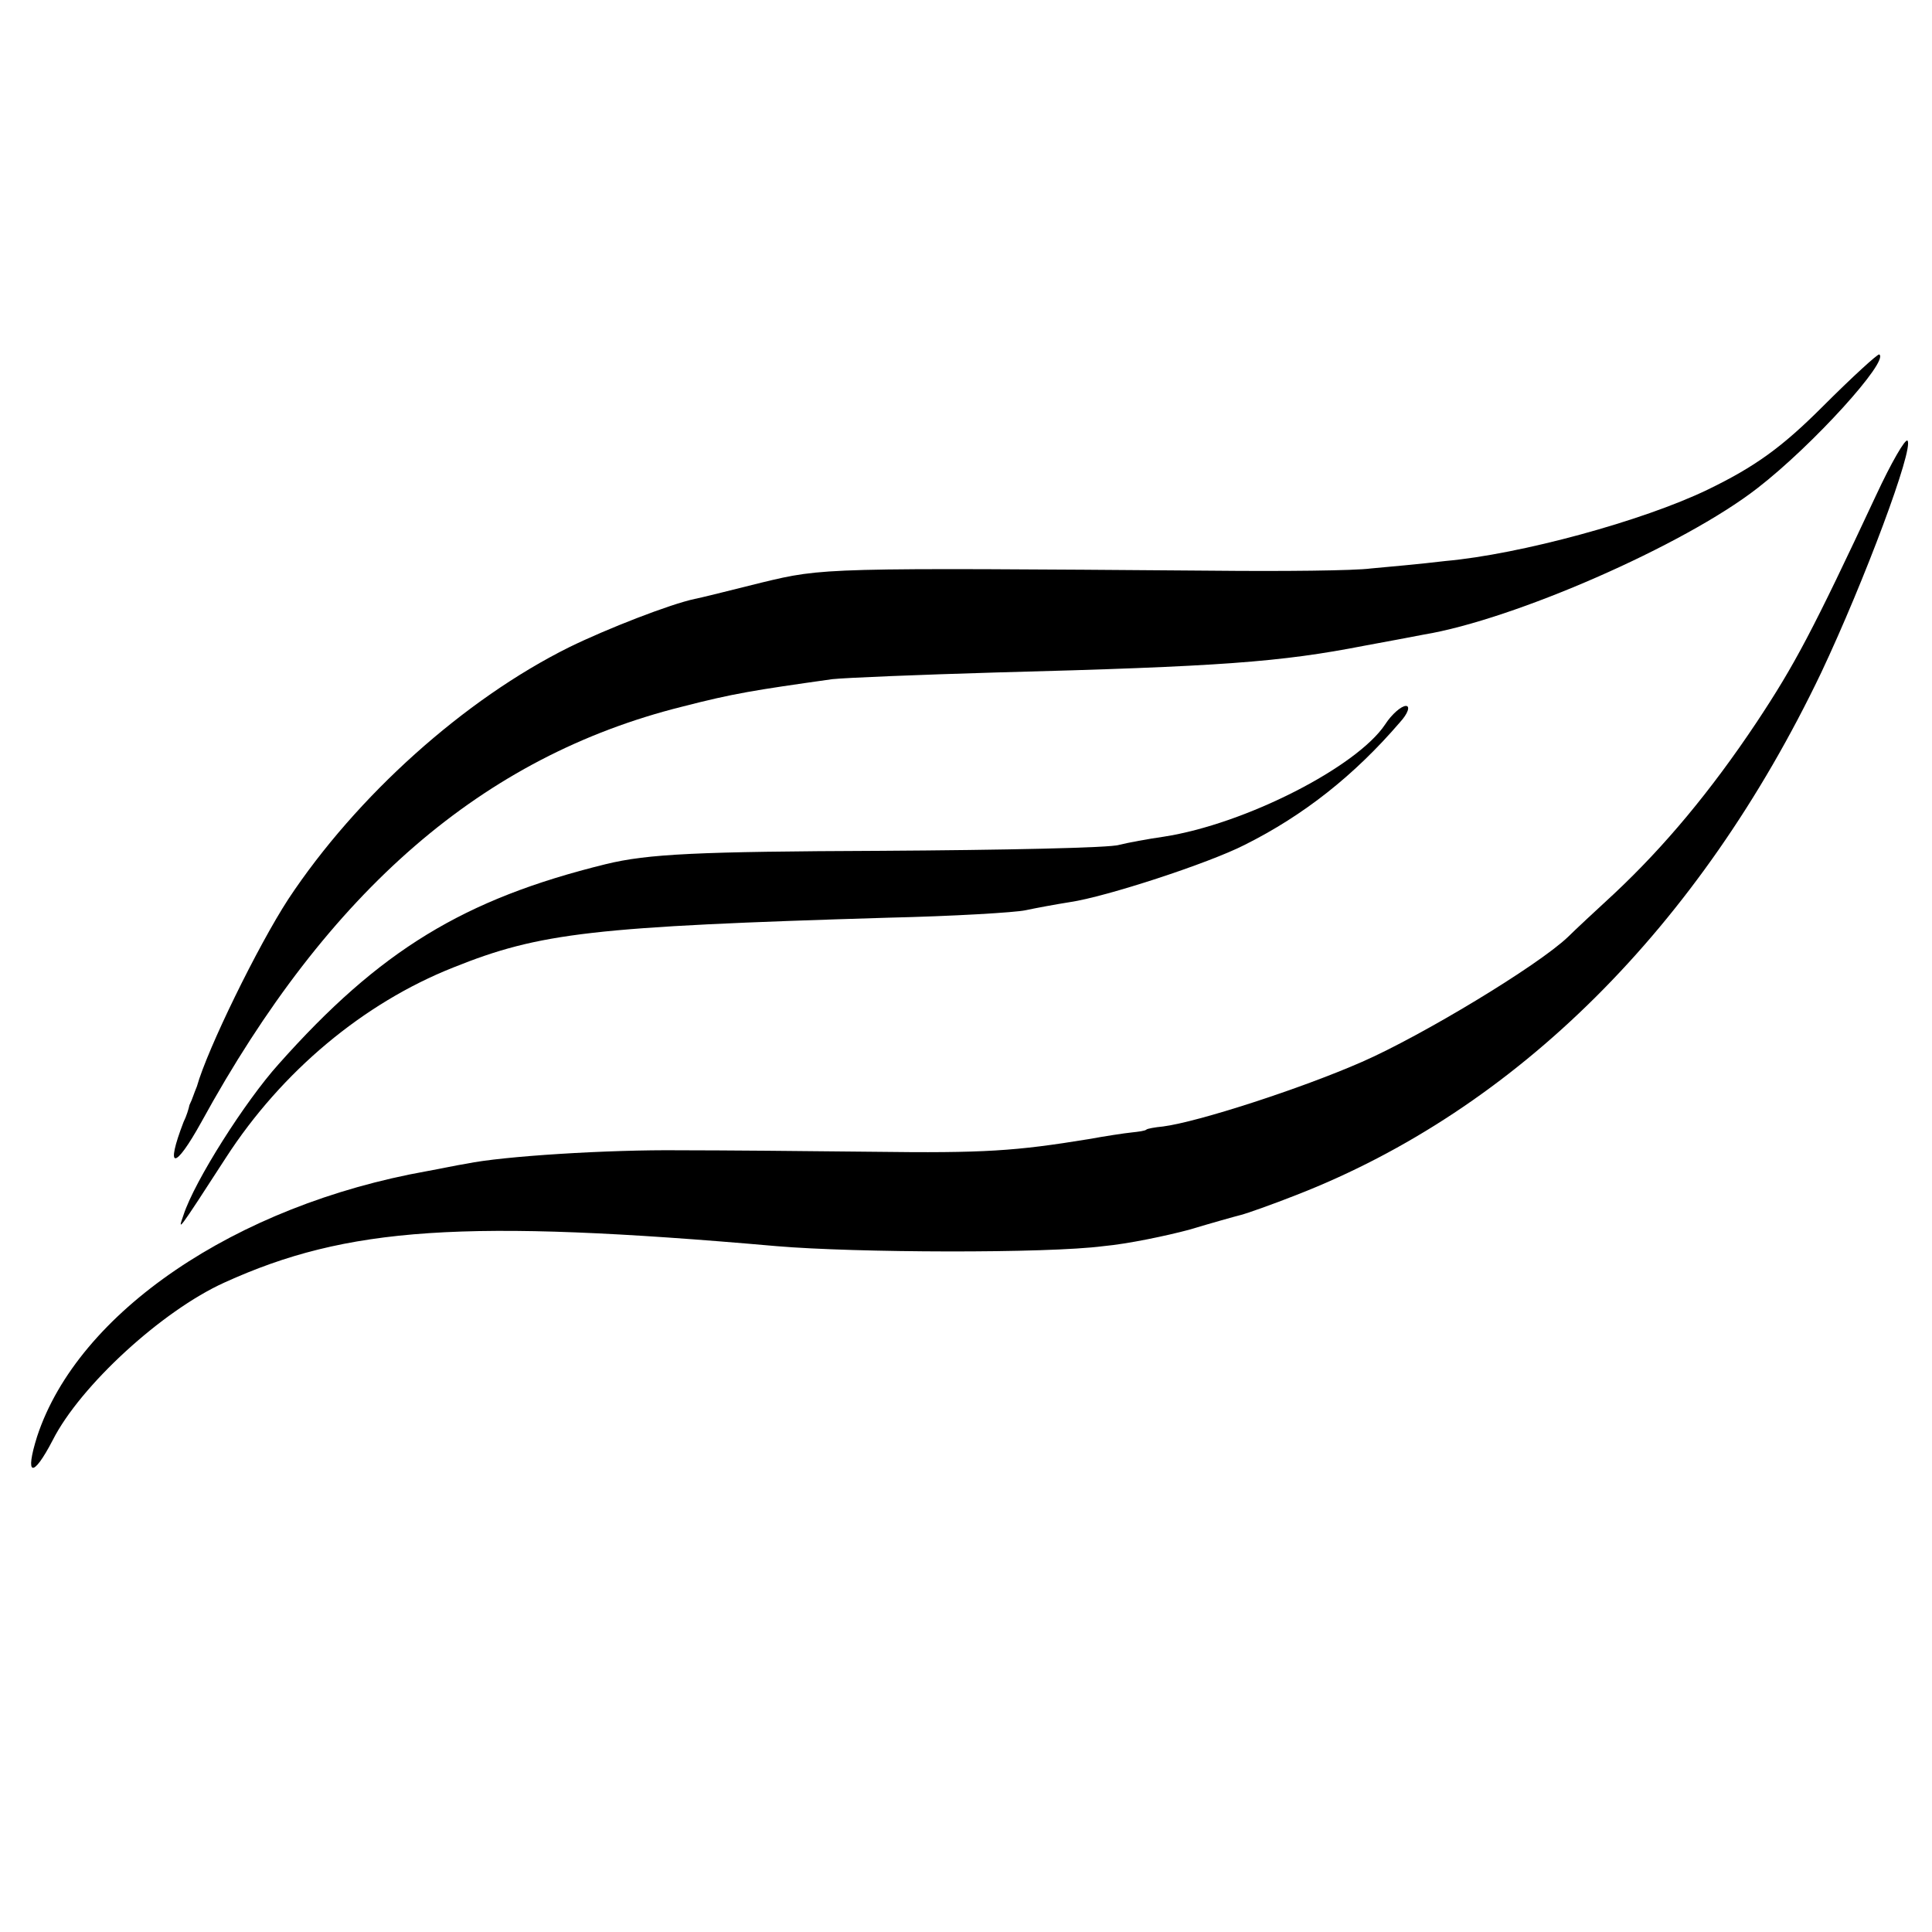
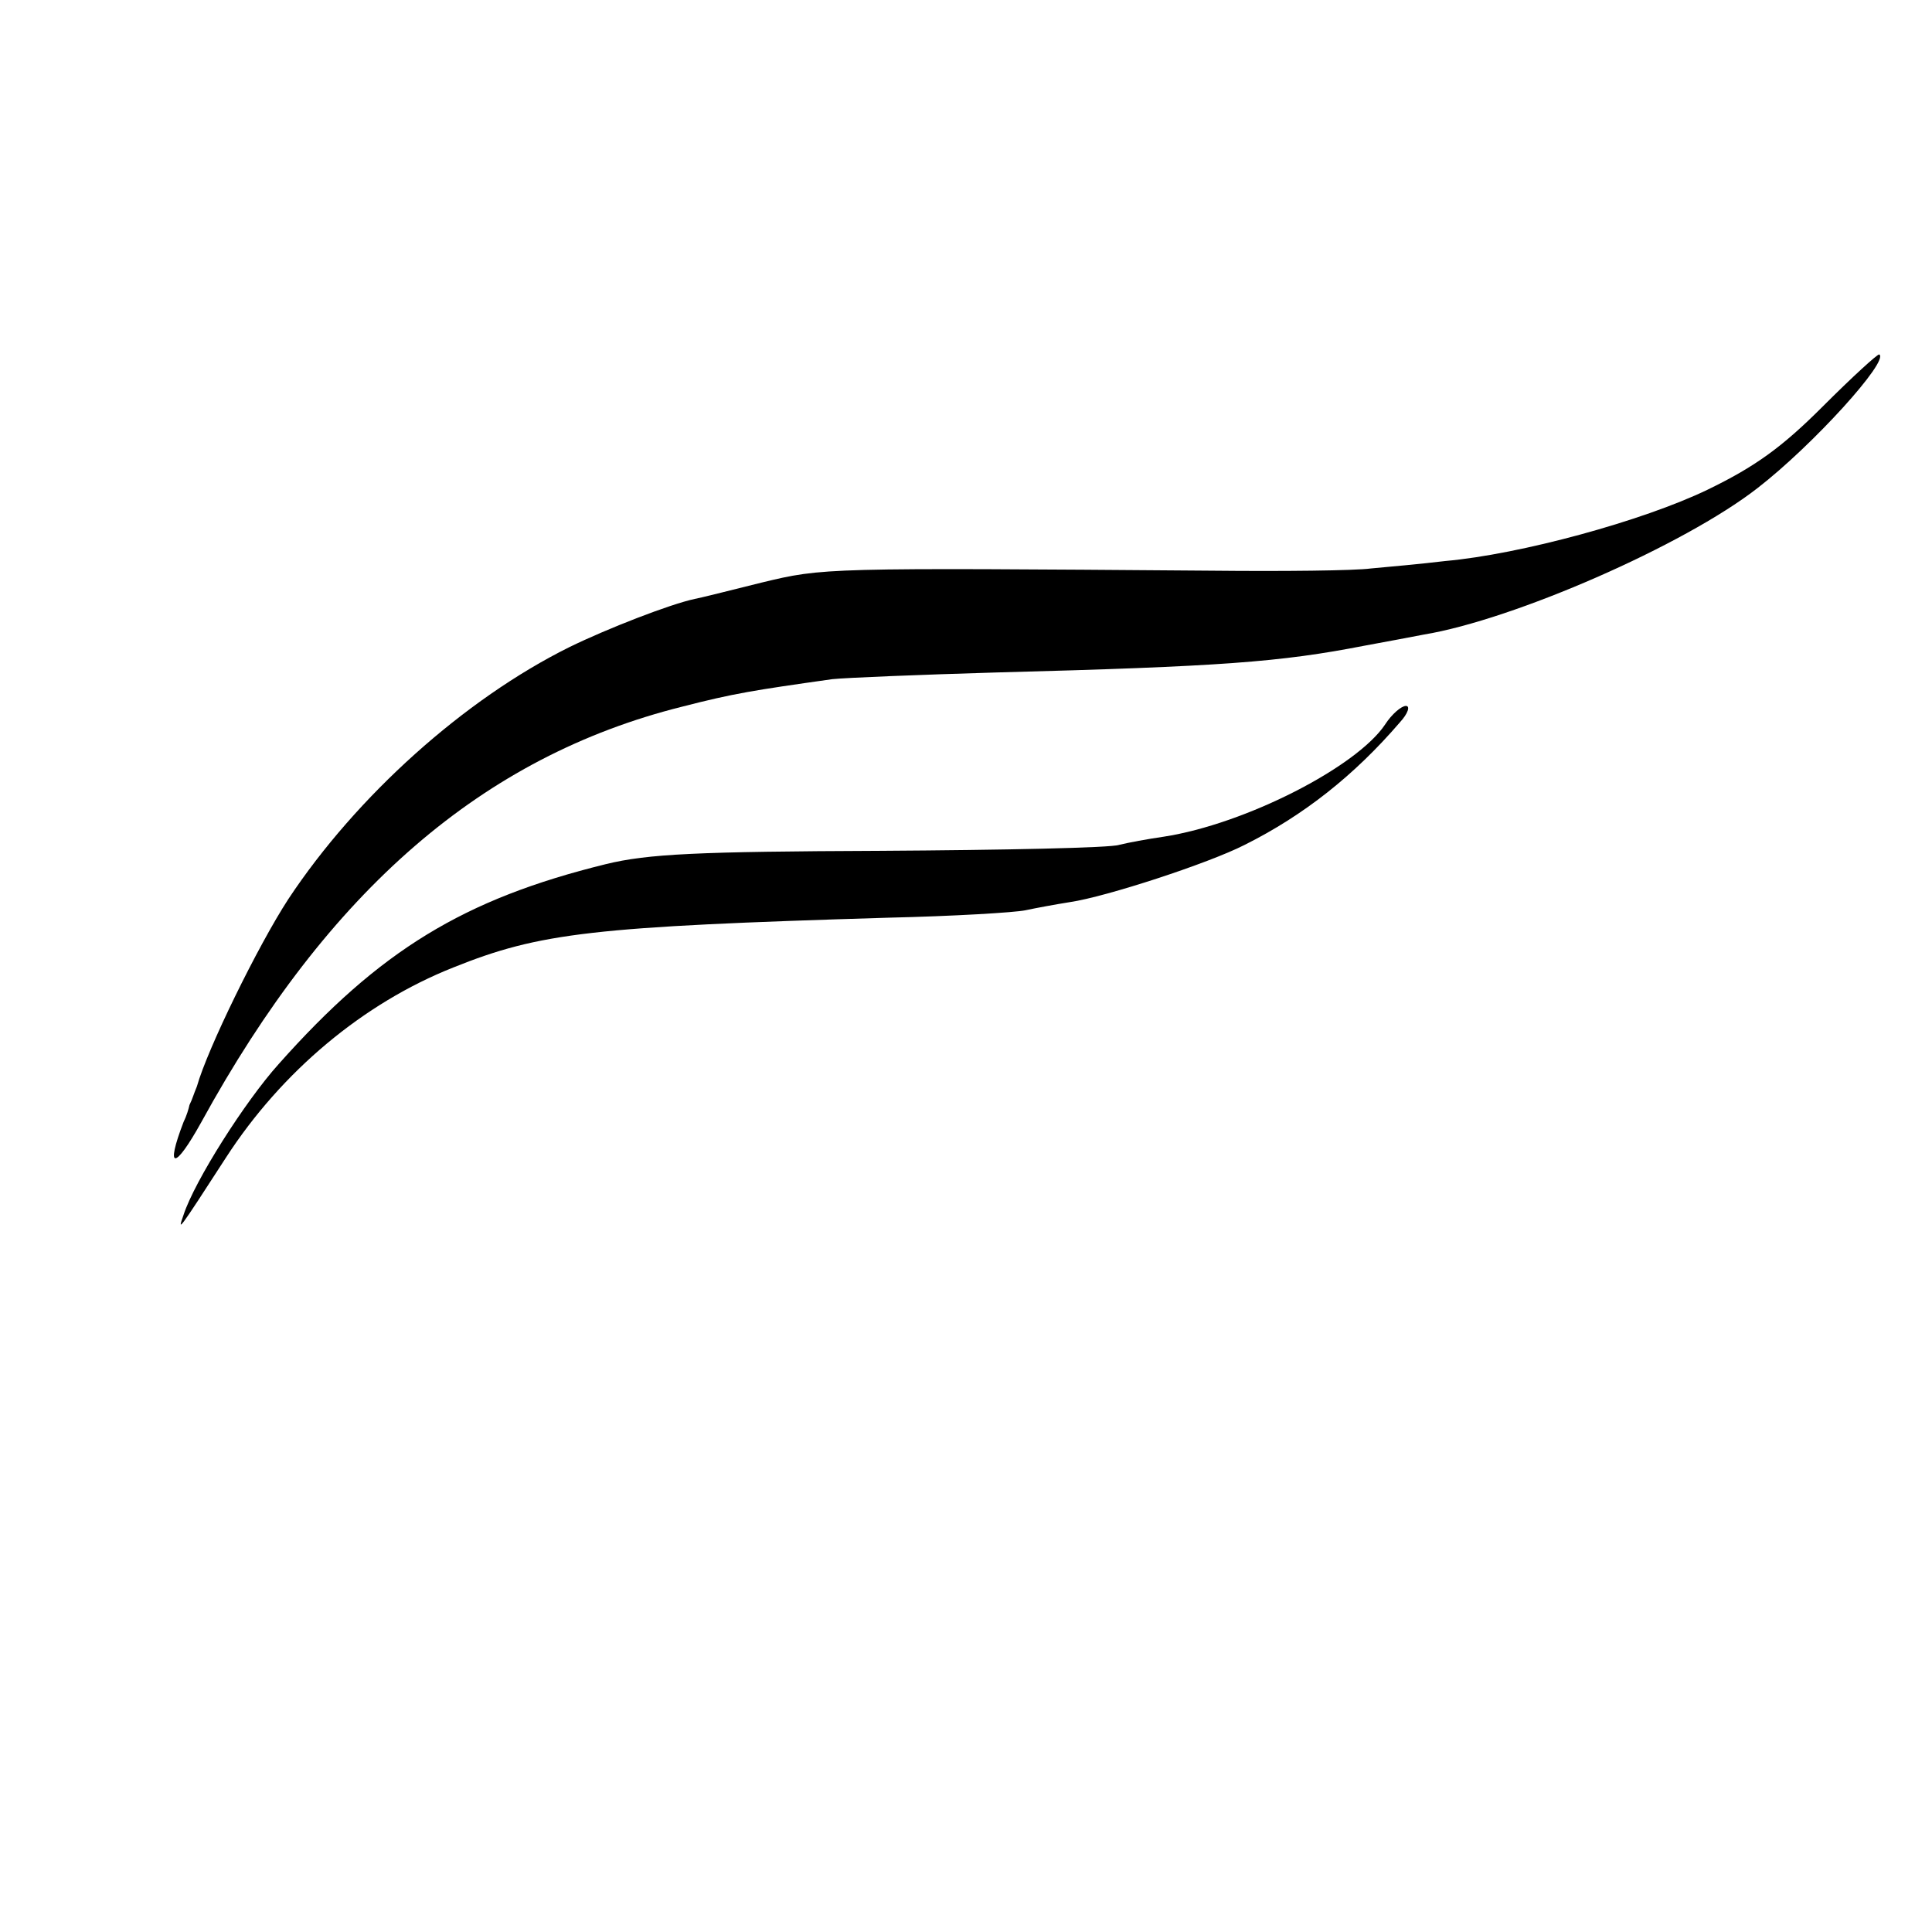
<svg xmlns="http://www.w3.org/2000/svg" version="1.0" width="260pt" height="260pt" viewBox="0 0 260 260" preserveAspectRatio="xMidYMid meet">
  <g transform="translate(0,260) scale(0.1,-0.1)" fill="#000000" stroke="none">
    <path d="M2453 2053 c-55 -55 -91 -81 -155 -112 -87 -42 -252 -87 -353 -96 -33 -4 -78 -8 -100 -10 -22 -3 -119 -4 -215 -3 -521 4 -522 4 -605 -16 -44 -11 -84 -21 -90 -22 -33 -7 -118 -40 -169 -65 -141 -70 -286 -200 -378 -339 -41 -63 -109 -202 -123 -252 -2 -5 -4 -10 -5 -13 -1 -3 -3 -8 -5 -12 -1 -5 -4 -15 -8 -23 -25 -65 -12 -65 24 0 171 312 379 492 647 559 70 18 96 22 202 37 19 2 118 6 220 9 304 8 383 14 496 36 28 5 64 12 80 15 121 20 350 120 449 197 75 58 178 172 164 180 -2 1 -36 -30 -76 -70z" />
-     <path d="M2525 1934 c-86 -184 -110 -229 -161 -306 -62 -93 -124 -167 -191 -230 -25 -23 -54 -50 -63 -59 -41 -39 -197 -133 -277 -168 -82 -36 -221 -81 -268 -87 -11 -1 -21 -3 -22 -4 -2 -2 -11 -3 -20 -4 -10 -1 -36 -5 -58 -9 -98 -16 -140 -19 -290 -17 -88 1 -205 2 -260 2 -97 1 -239 -8 -287 -18 -13 -2 -36 -7 -53 -10 -258 -46 -470 -190 -525 -357 -17 -54 -6 -57 21 -5 37 73 147 174 231 212 165 75 322 86 743 49 105 -9 364 -10 440 0 33 3 85 14 115 22 30 9 62 18 70 20 8 2 42 14 75 27 295 115 542 360 706 703 58 123 125 302 116 312 -3 3 -22 -30 -42 -73z" />
    <path d="M1864 1625 c-38 -57 -188 -134 -298 -151 -21 -3 -48 -8 -60 -11 -11 -4 -156 -7 -321 -8 -246 -1 -313 -4 -370 -18 -191 -47 -304 -116 -440 -269 -45 -50 -113 -157 -128 -203 -8 -23 -9 -25 57 77 75 116 185 208 306 256 117 47 188 55 585 67 88 2 171 7 185 10 14 3 41 8 60 11 48 7 186 52 235 77 80 40 148 94 209 165 11 12 14 22 8 22 -6 0 -19 -11 -28 -25z" />
  </g>
</svg>